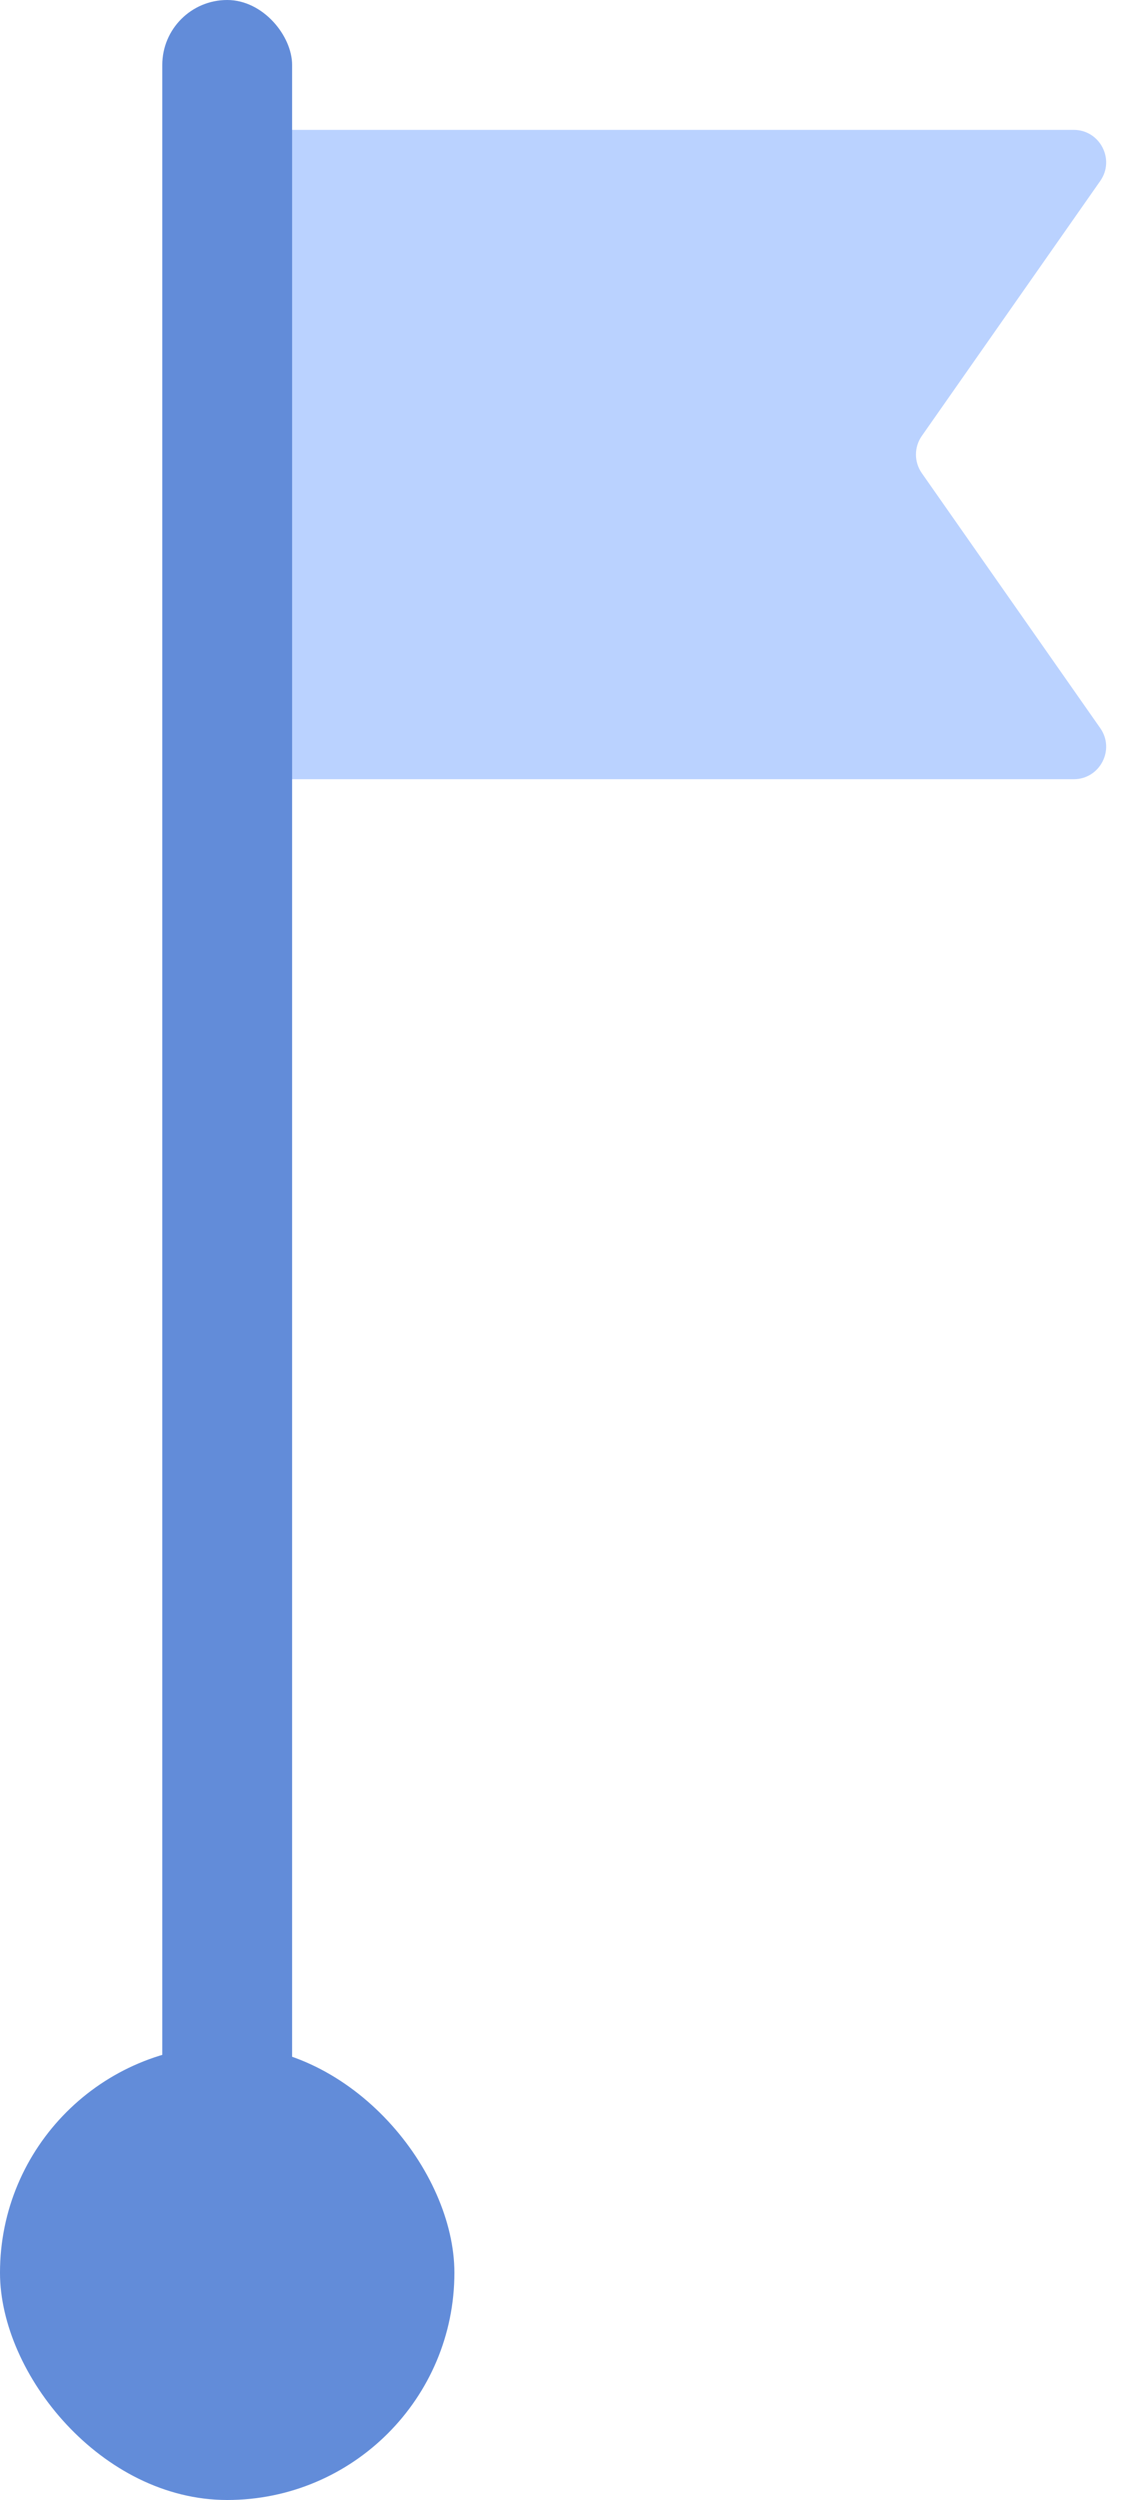
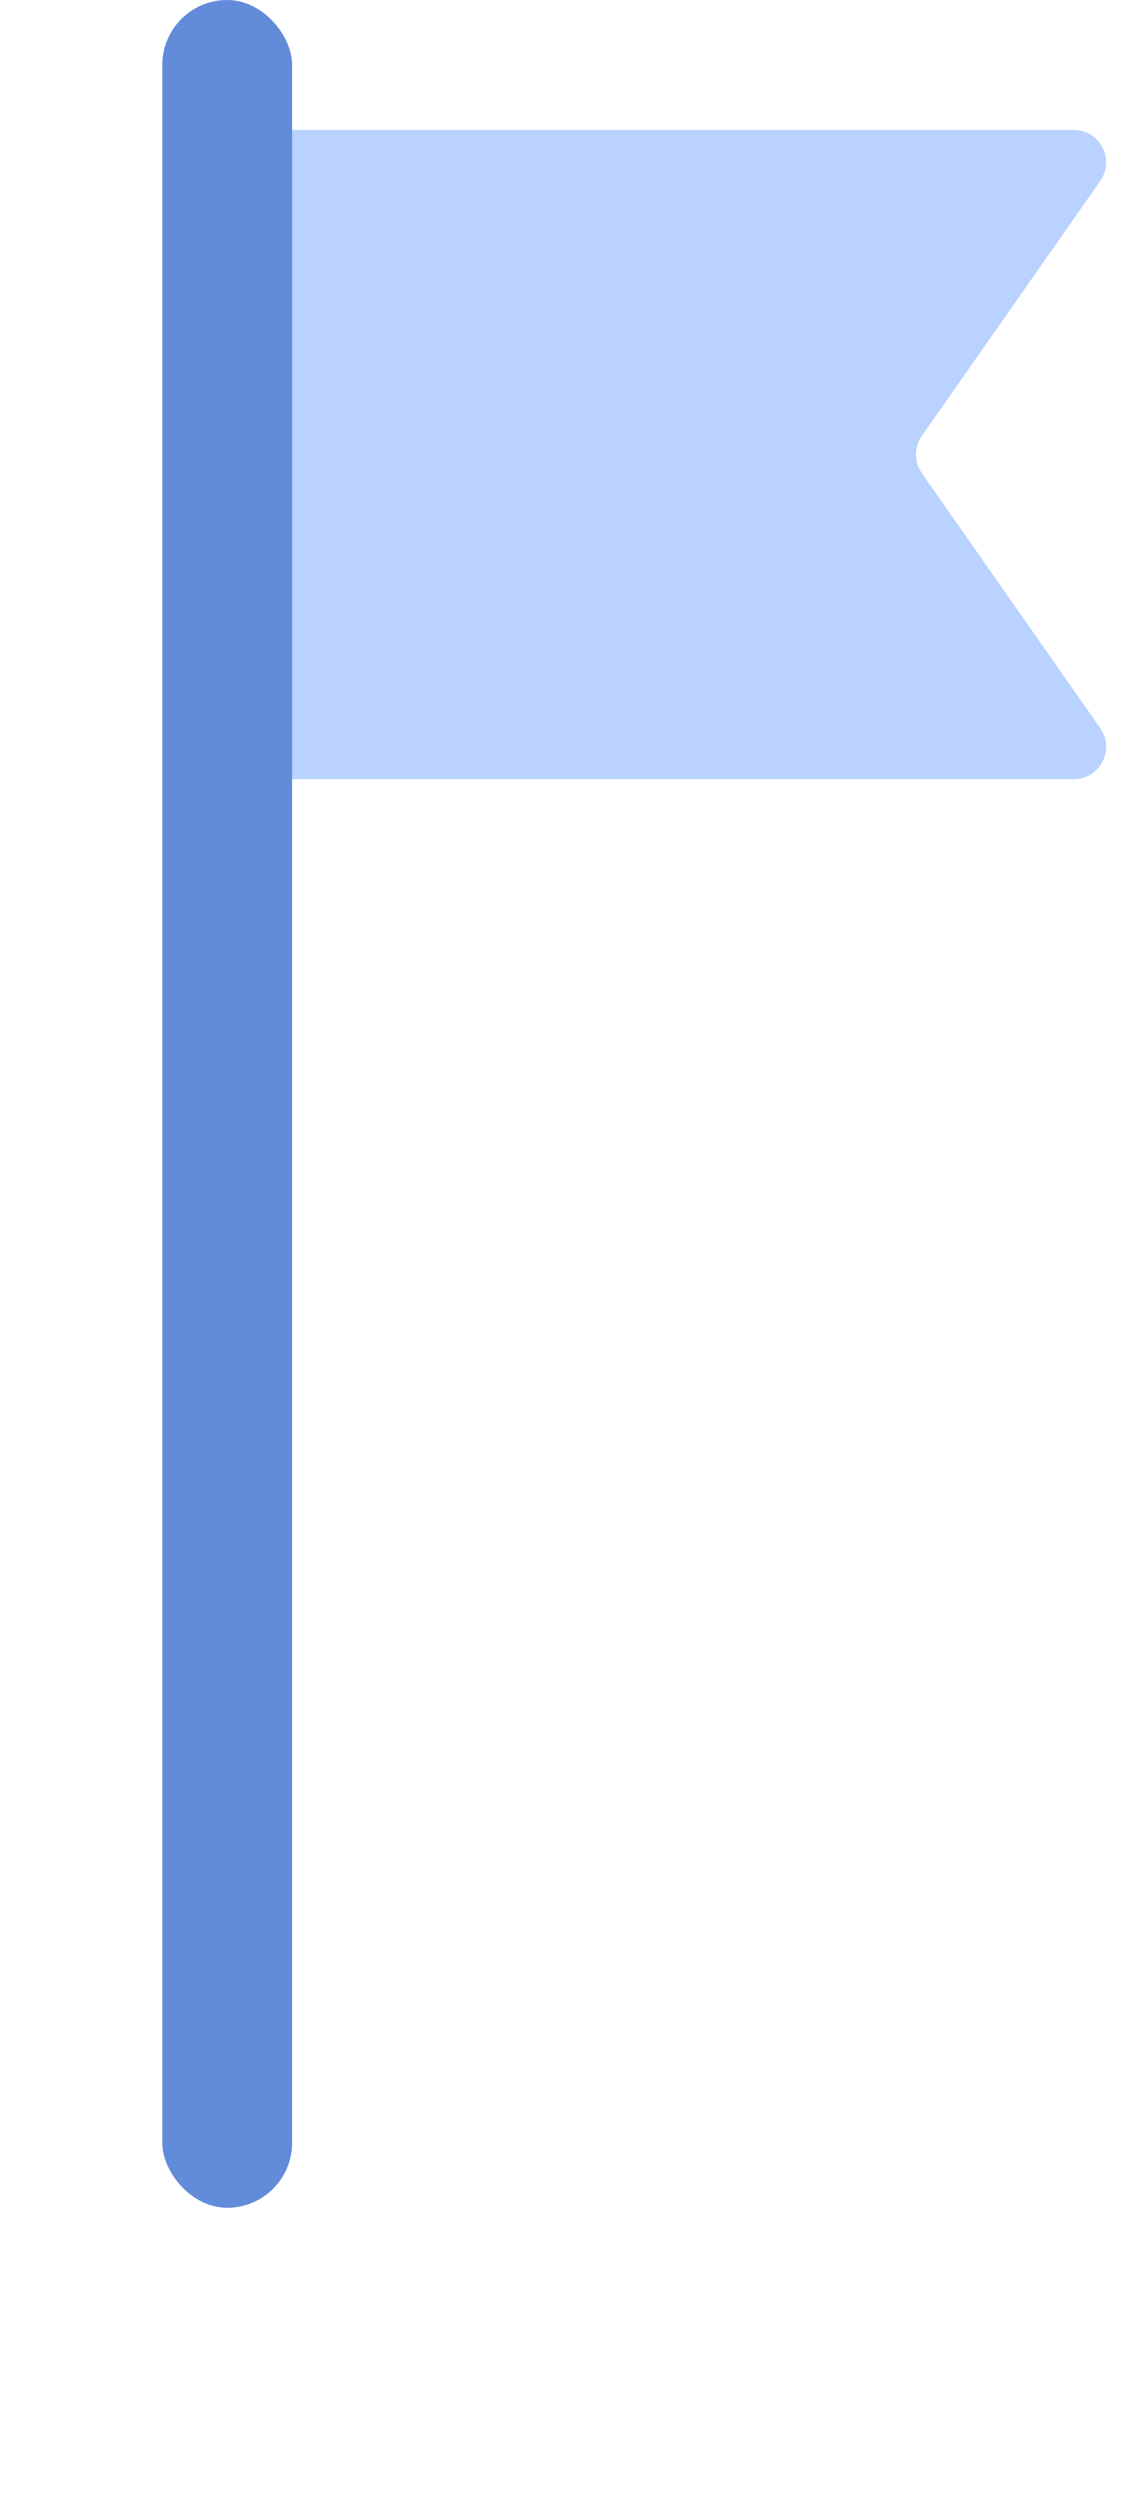
<svg xmlns="http://www.w3.org/2000/svg" width="35" height="77" viewBox="0 0 35 77" fill="none">
-   <rect y="63" width="14" height="14" rx="7" fill="#628CD9" />
  <path d="M8 5C8 4.448 8.448 4 9 4H33.079C33.888 4 34.362 4.911 33.899 5.573L28.401 13.427C28.16 13.771 28.16 14.229 28.401 14.573L33.899 22.427C34.362 23.089 33.888 24 33.079 24H9C8.448 24 8 23.552 8 23V5Z" fill="#BAD2FF" />
  <rect x="5" width="4" height="68" rx="2" fill="#628CD9" />
</svg>